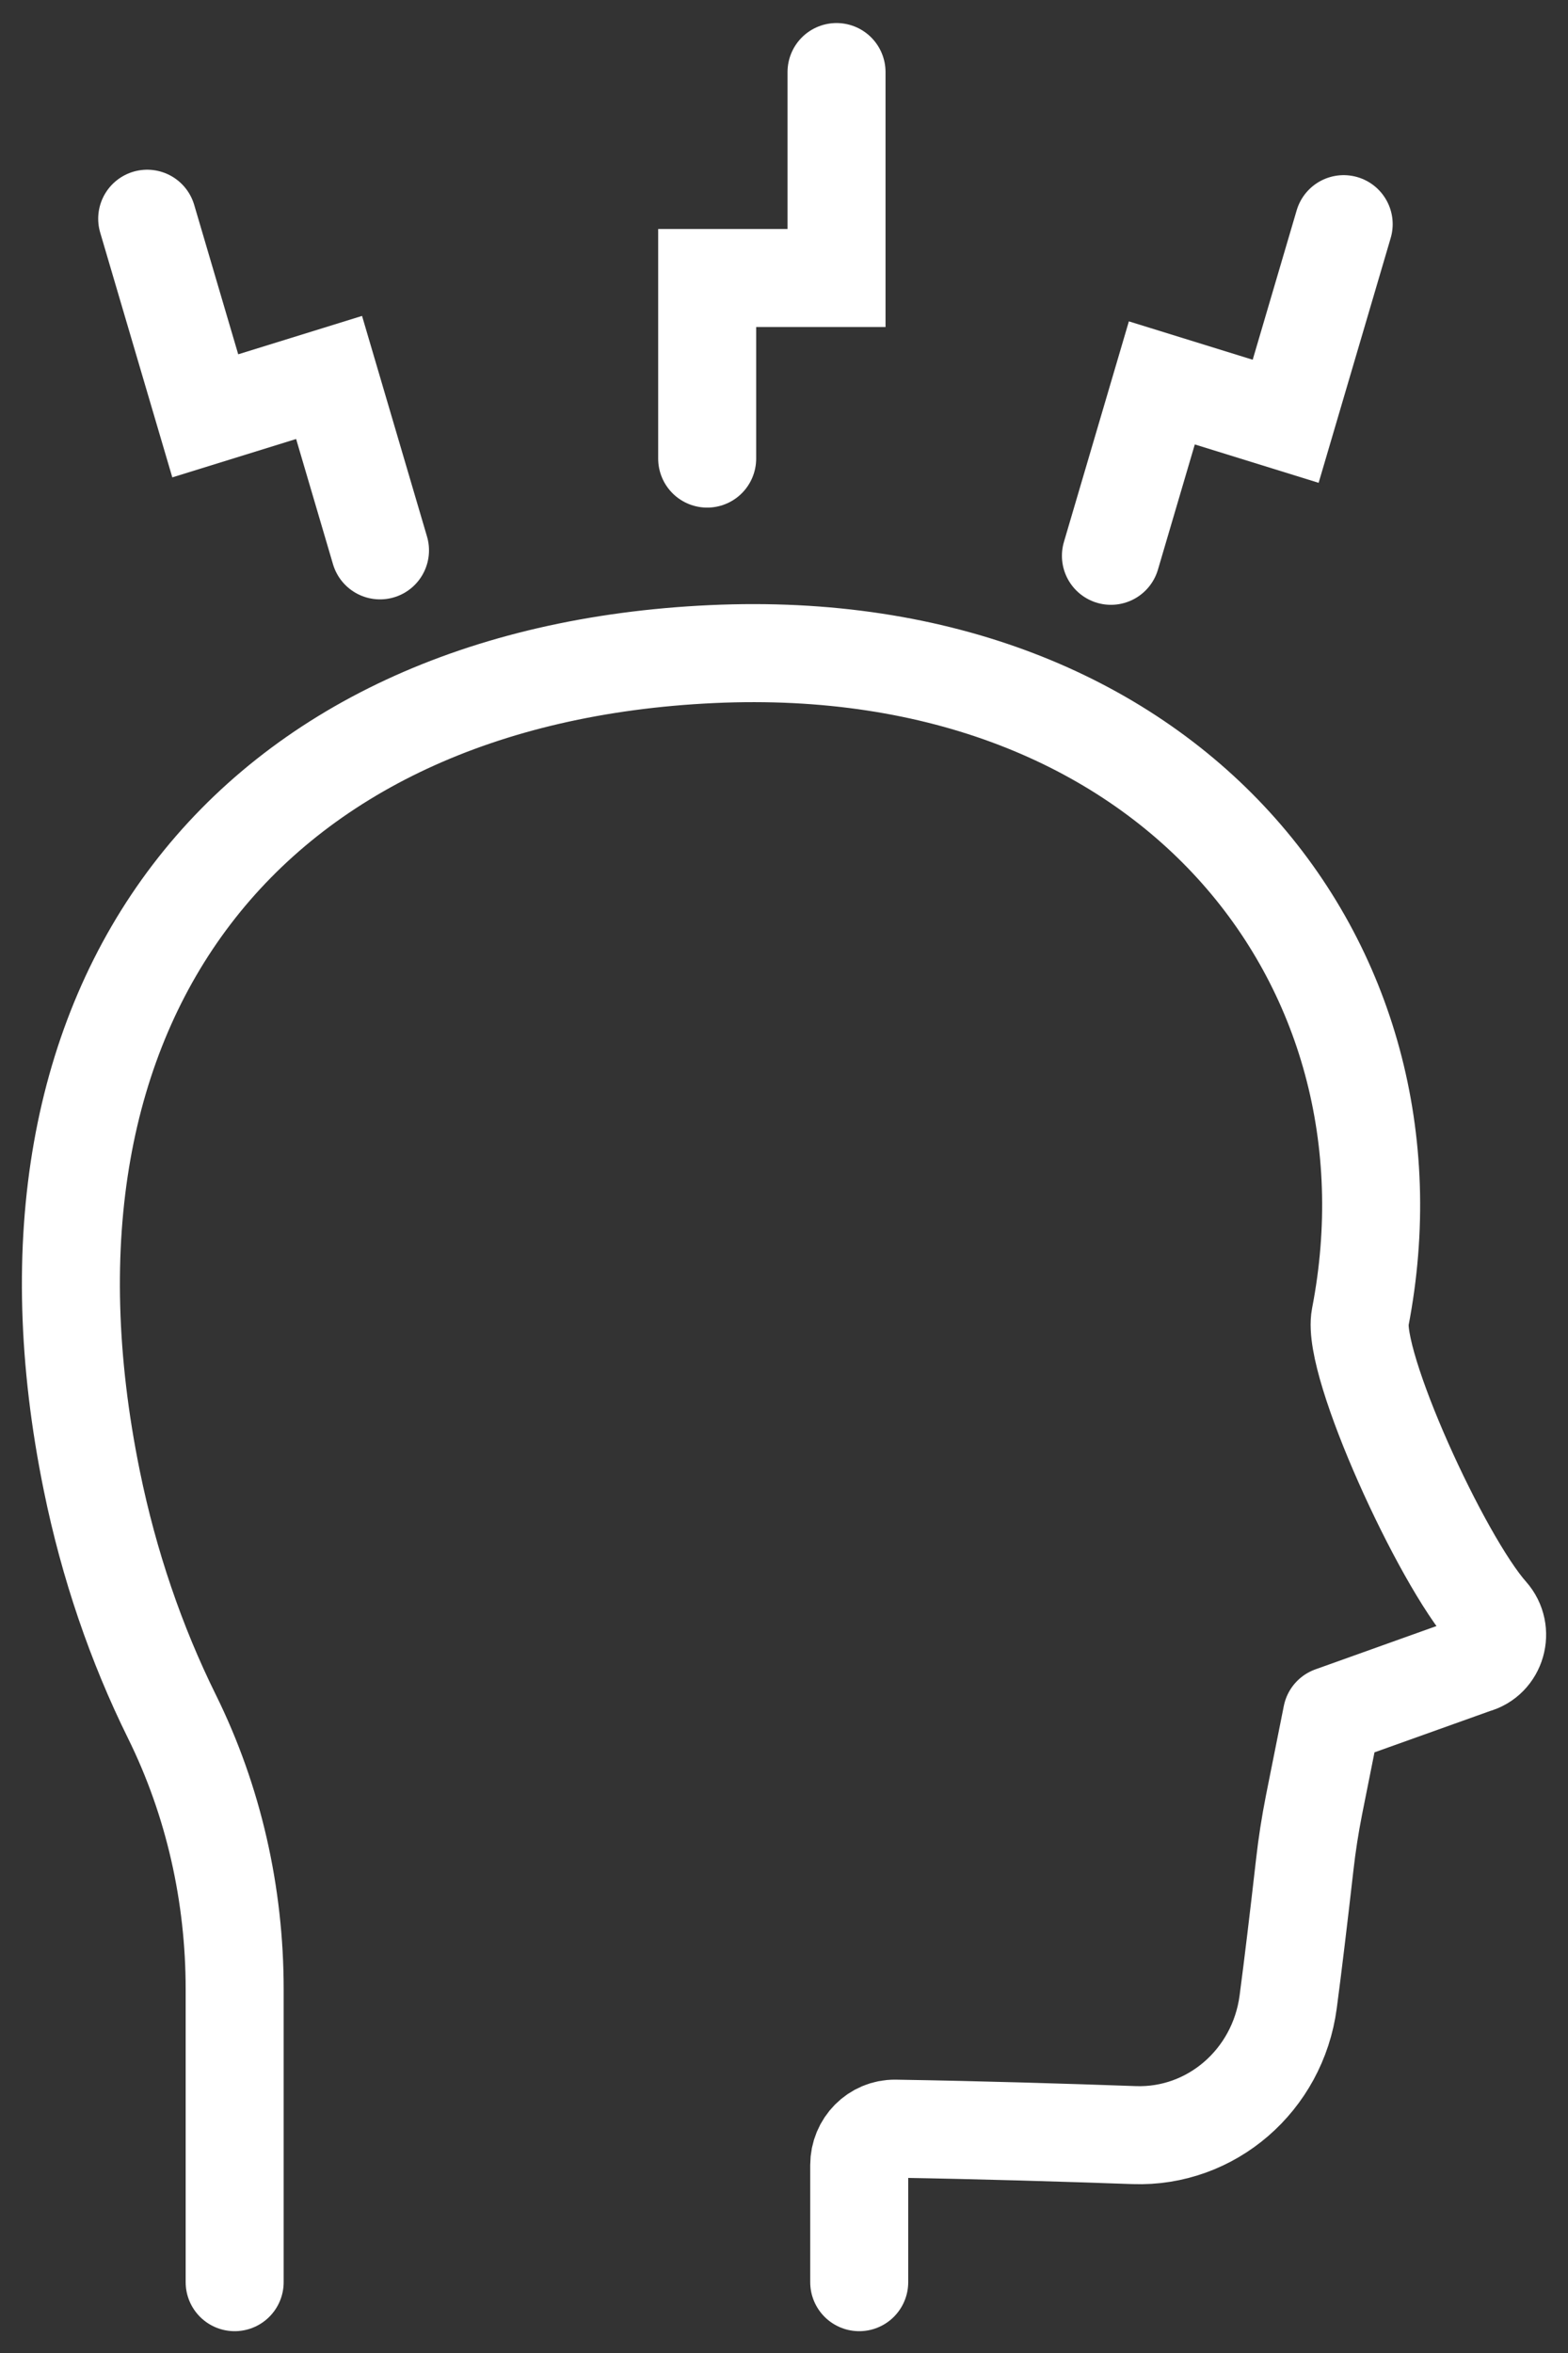
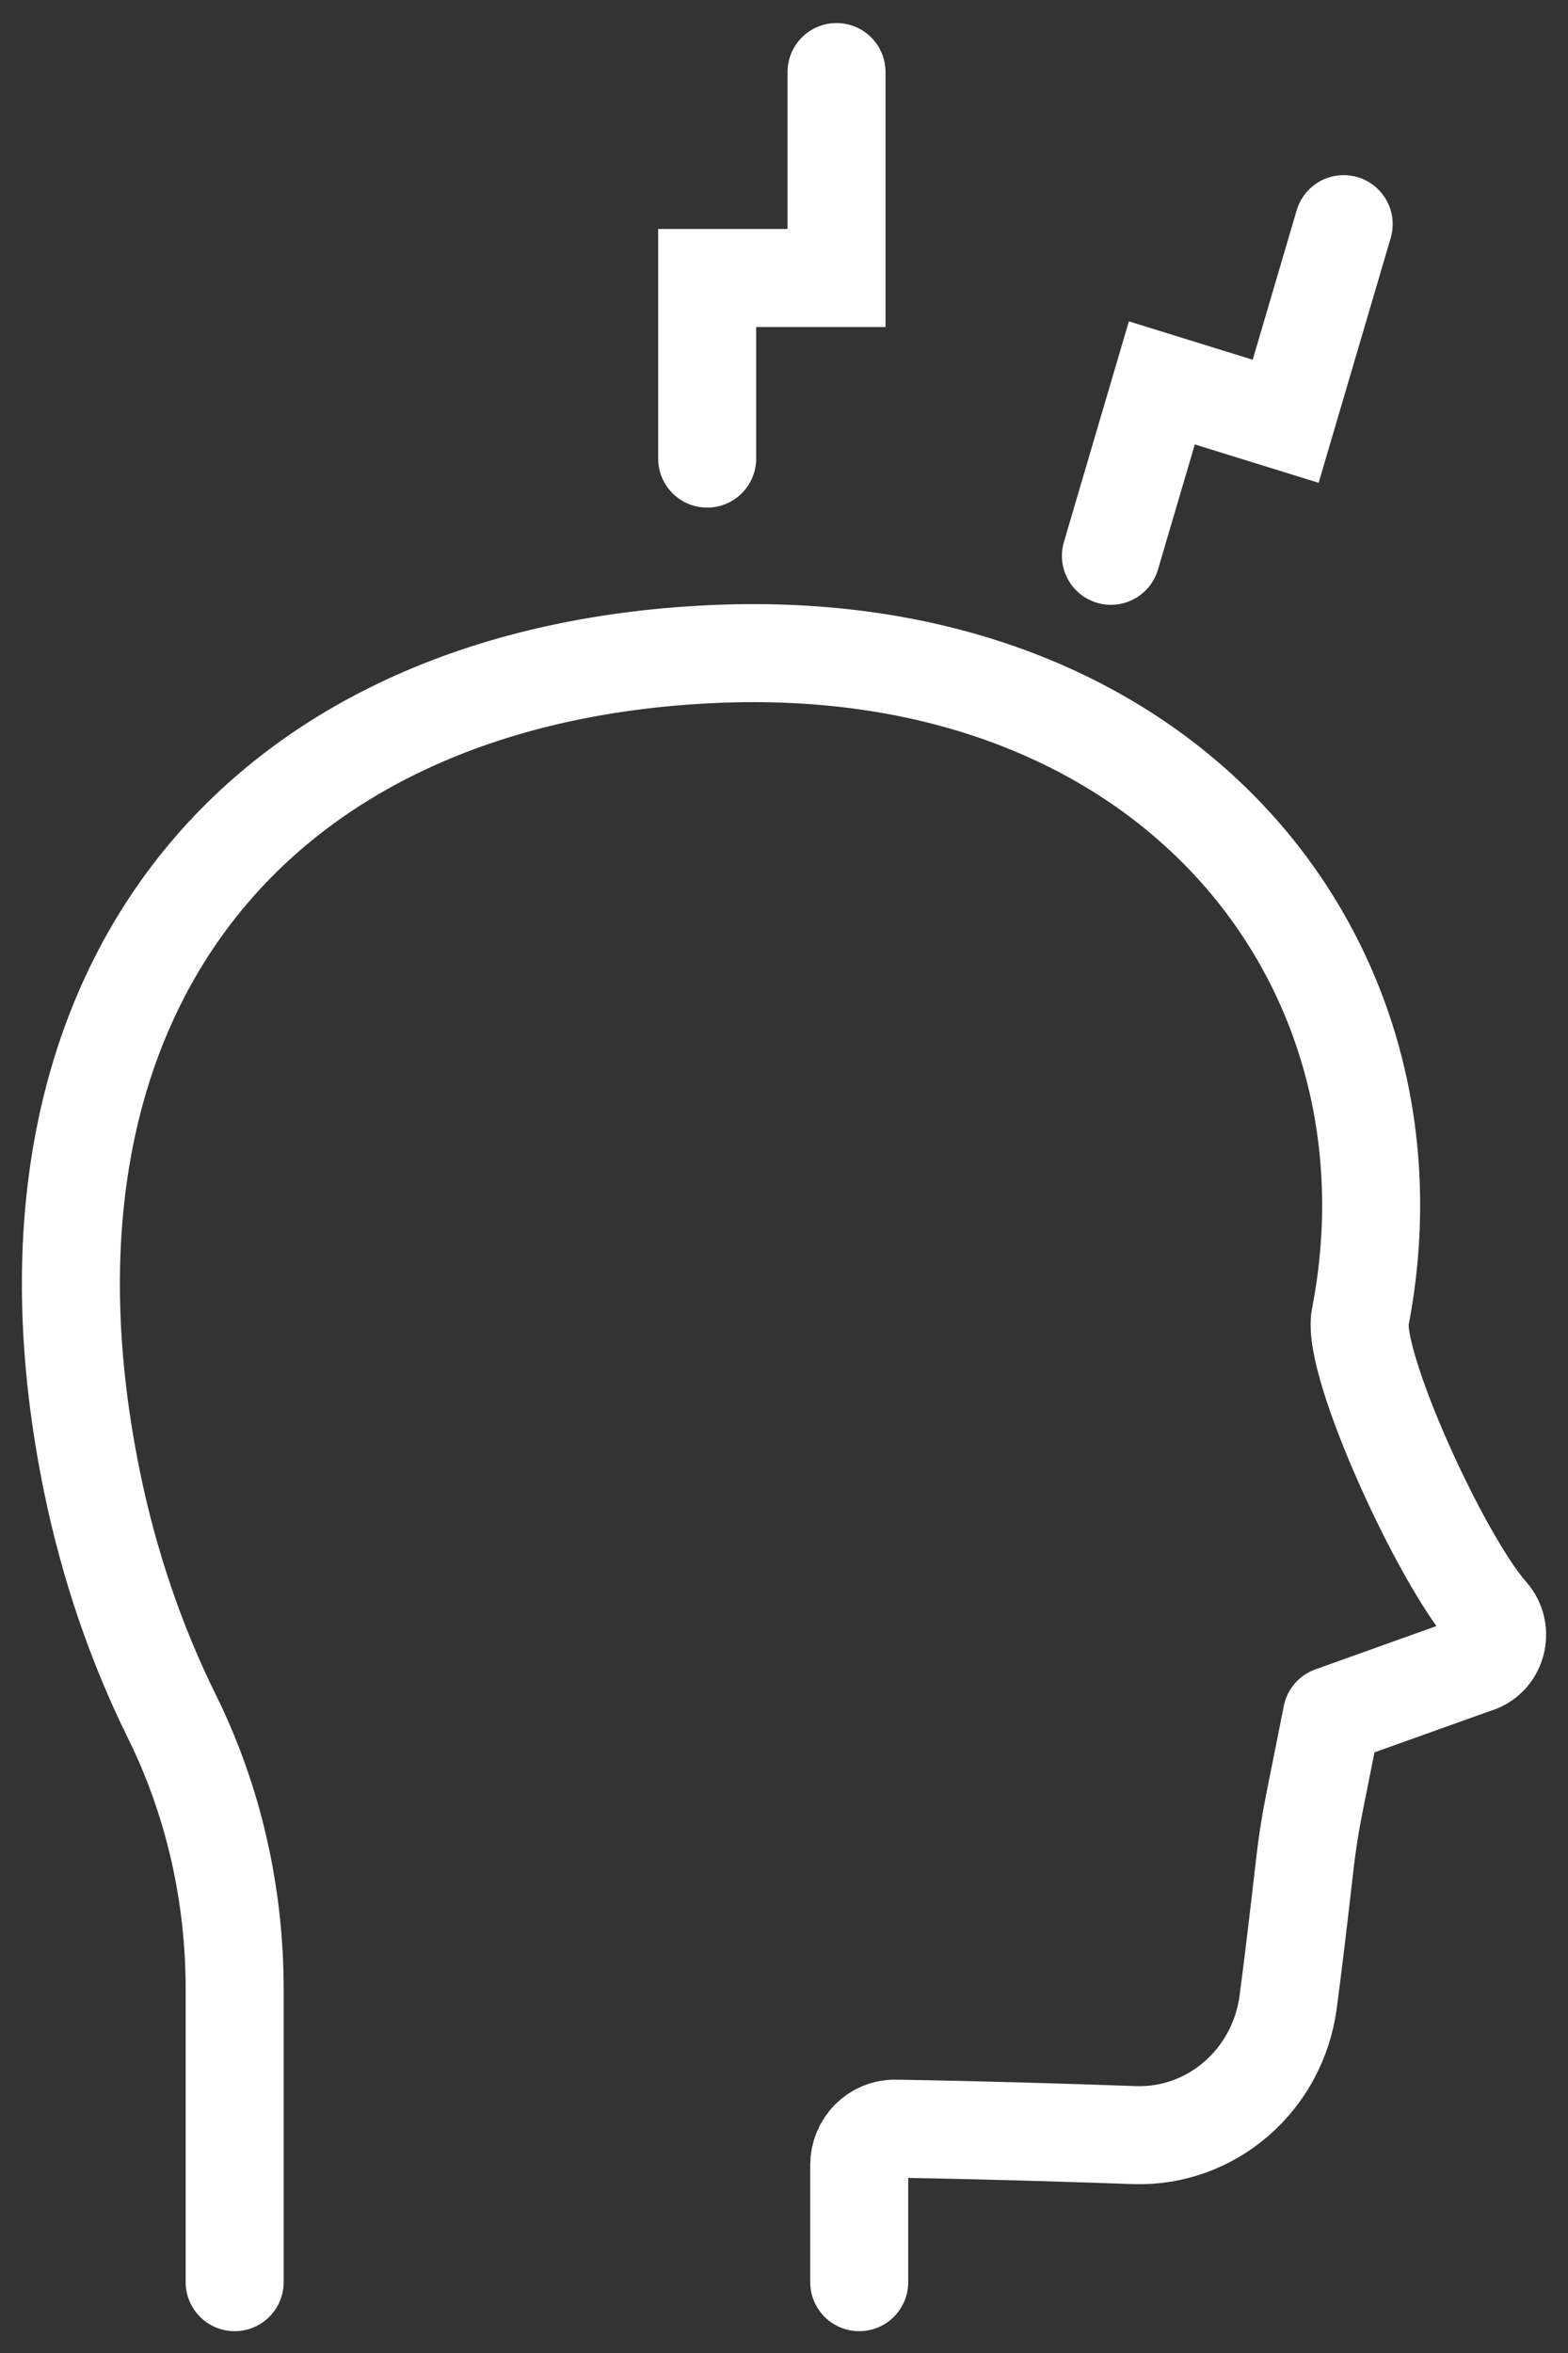
<svg xmlns="http://www.w3.org/2000/svg" width="32" height="48" viewBox="0 0 32 48" fill="none">
  <rect x="0" y="0" width="32" height="48" fill="#333333" stroke="none" />
  <path d="M17.535 46.555V44.165C17.535 43.751 17.865 43.418 18.269 43.424C20.02 43.452 21.767 43.506 23.147 43.555C24.719 43.611 26.076 42.438 26.289 40.84C26.34 40.452 26.393 40.035 26.445 39.599C26.505 39.103 26.566 38.58 26.627 38.044C26.673 37.632 26.737 37.223 26.817 36.818L27.181 34.996L30.096 33.954C30.543 33.836 30.703 33.275 30.393 32.926C29.405 31.814 27.579 27.81 27.76 26.872C29.158 19.657 23.875 12.913 14.535 13.343C5.105 13.776 -0.142 20.354 1.876 30.218C2.223 31.917 2.776 33.535 3.509 35.017C4.36 36.739 4.789 38.648 4.789 40.579V46.555" stroke="white" stroke-width="2" stroke-linecap="round" stroke-linejoin="round" />
  <path d="M17.072 1.47V5.671H14.432V9.355" stroke="white" stroke-width="2" stroke-miterlimit="10" stroke-linecap="round" />
  <path d="M27.422 4.573L26.238 8.594L23.711 7.811L22.672 11.338" stroke="white" stroke-width="2" stroke-miterlimit="10" stroke-linecap="round" />
-   <path d="M3.004 4.462L4.189 8.483L6.716 7.7L7.755 11.227" stroke="white" stroke-width="2" stroke-miterlimit="10" stroke-linecap="round" />
</svg>